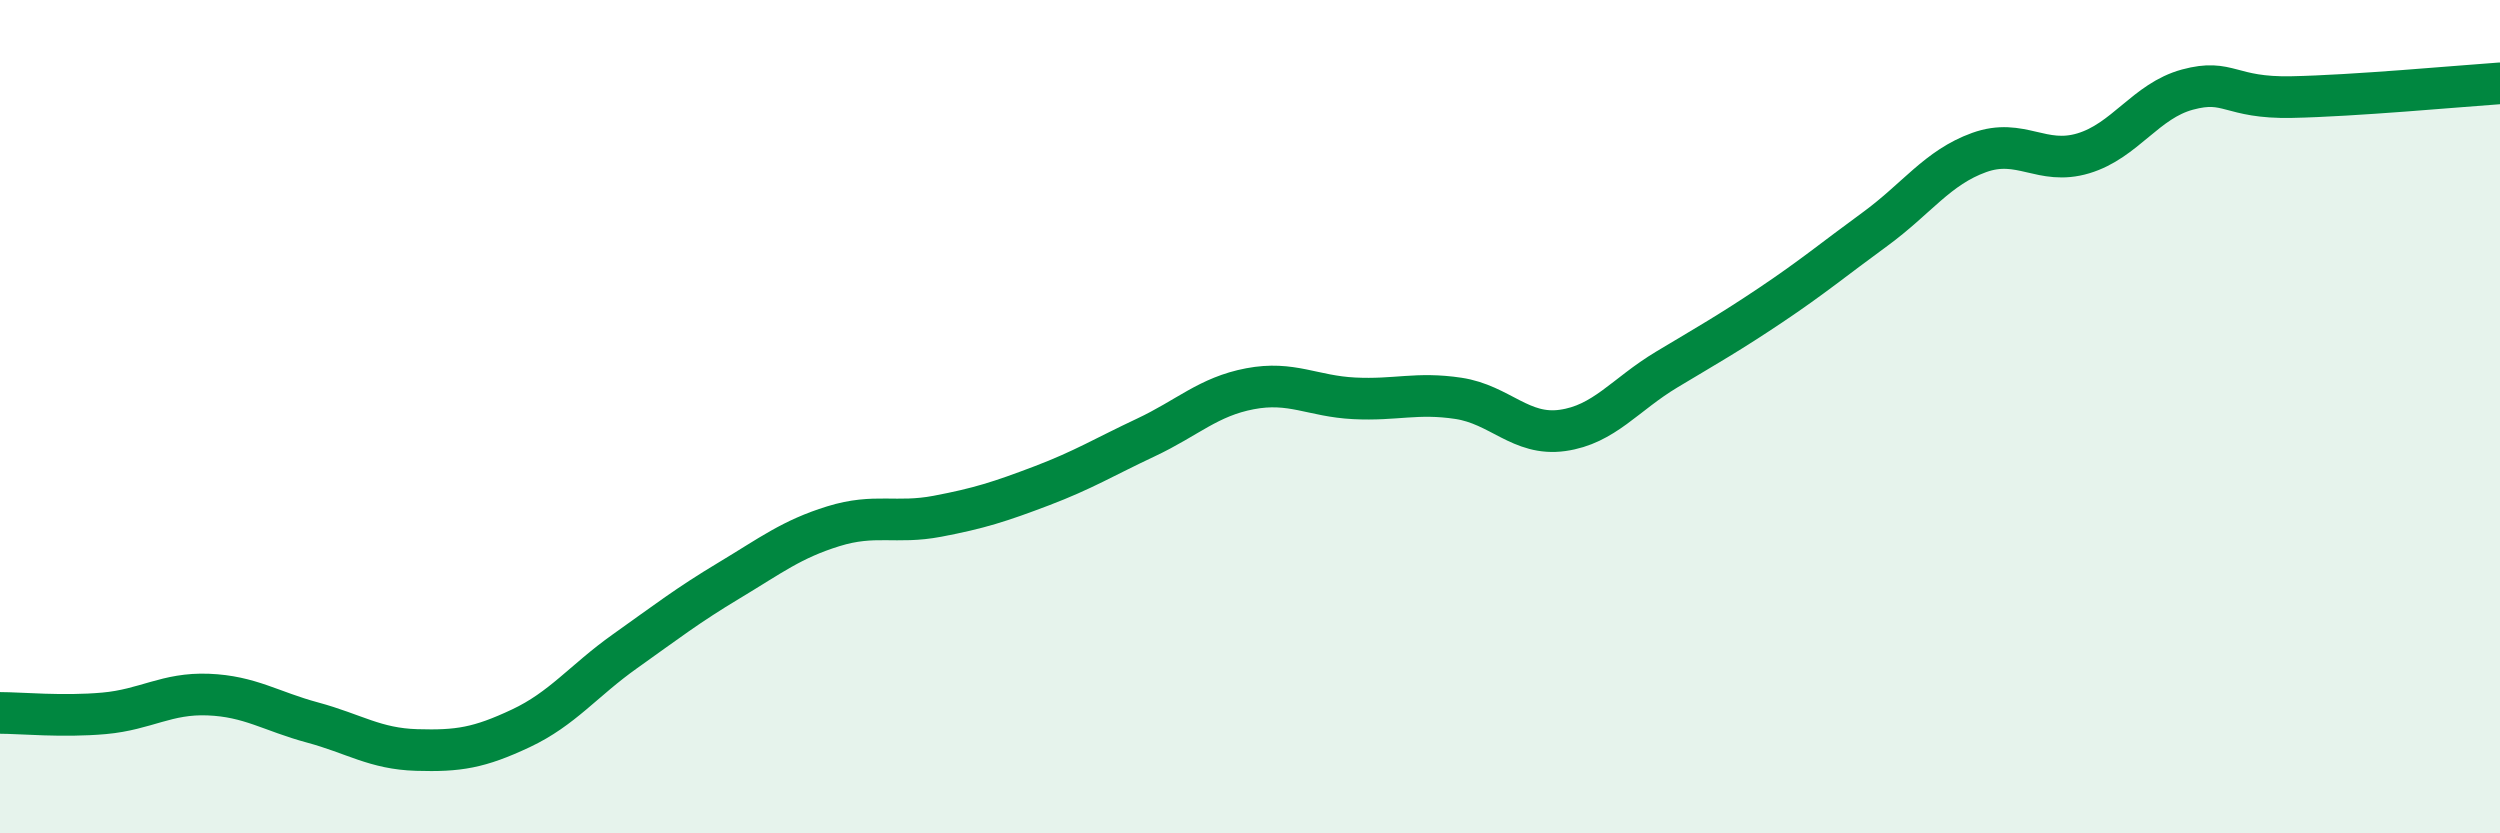
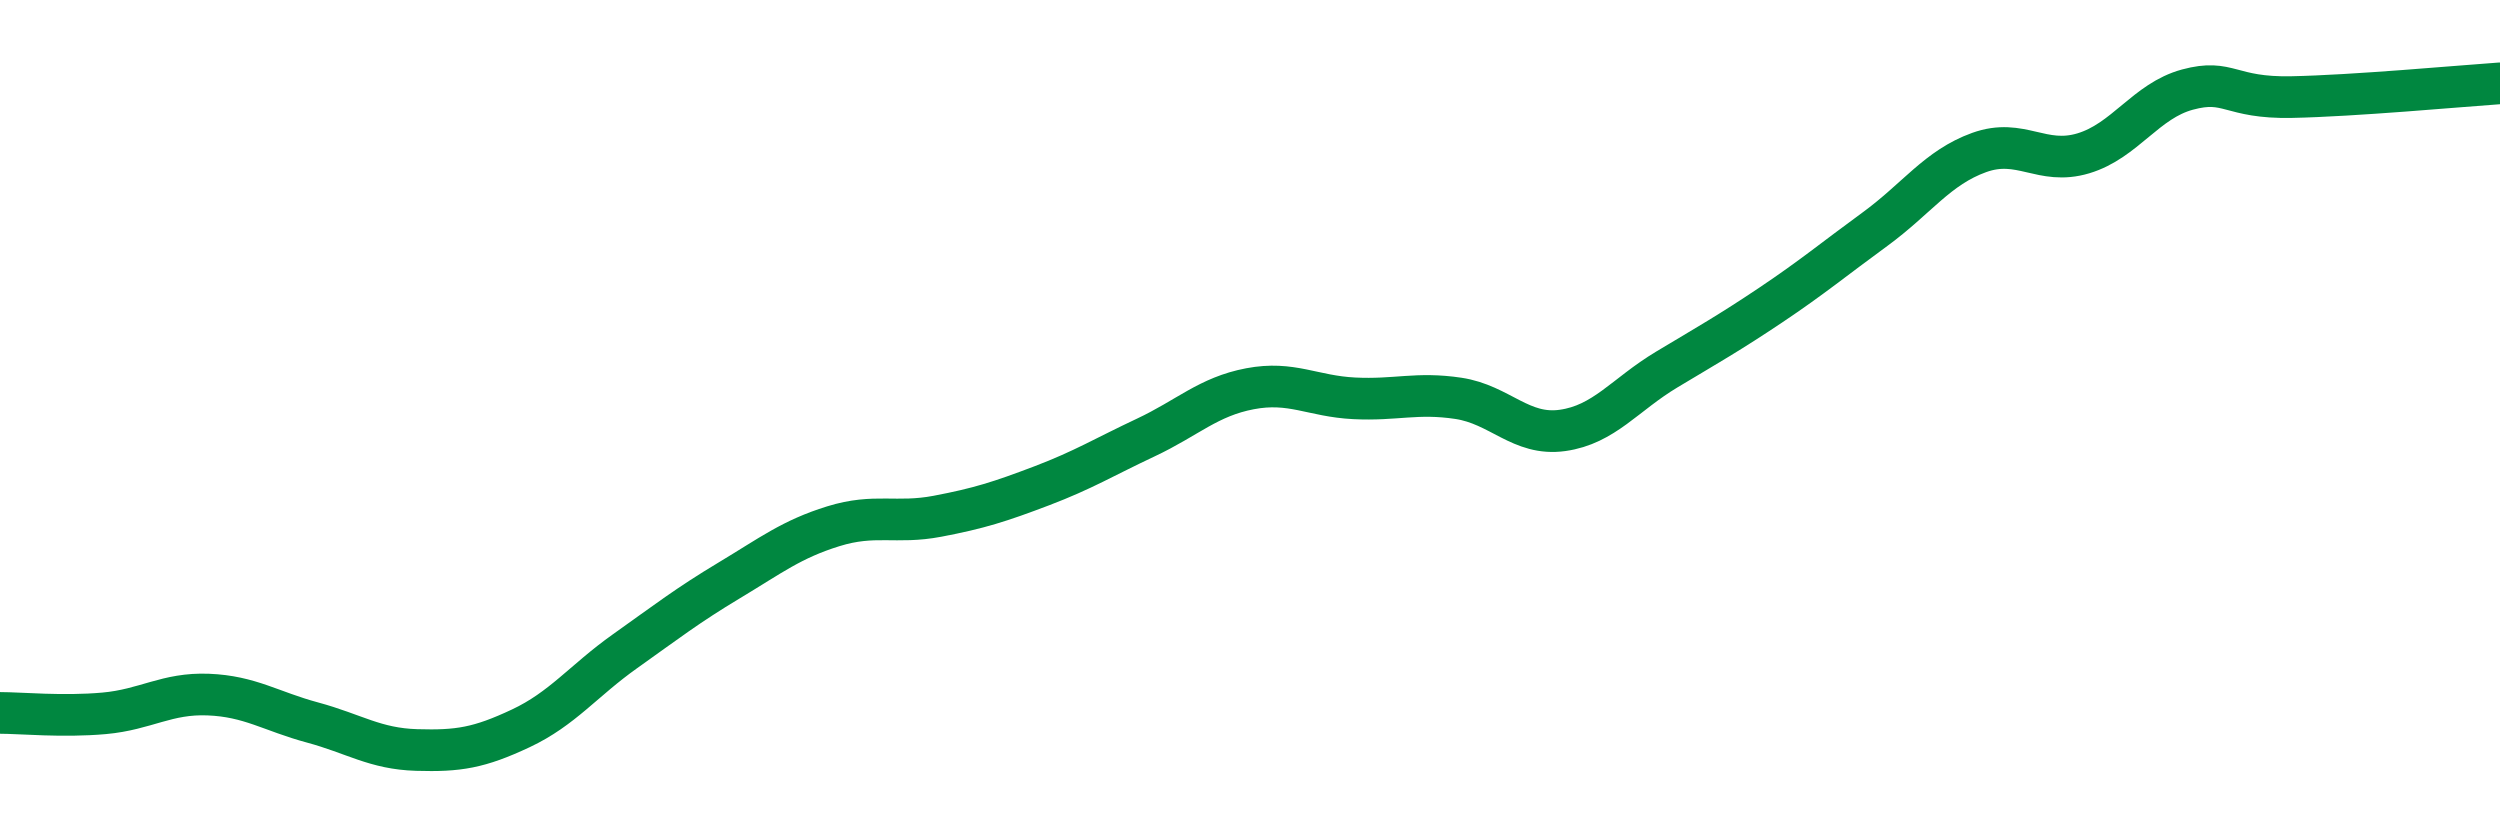
<svg xmlns="http://www.w3.org/2000/svg" width="60" height="20" viewBox="0 0 60 20">
-   <path d="M 0,17.11 C 0.5,17.11 1.5,17.21 2.5,17.12 C 3.5,17.03 4,16.63 5,16.67 C 6,16.71 6.5,17.07 7.5,17.34 C 8.5,17.61 9,17.97 10,18 C 11,18.03 11.5,17.95 12.5,17.48 C 13.5,17.01 14,16.34 15,15.63 C 16,14.92 16.5,14.53 17.5,13.93 C 18.5,13.33 19,12.94 20,12.63 C 21,12.32 21.5,12.58 22.5,12.39 C 23.5,12.2 24,12.04 25,11.66 C 26,11.28 26.5,10.97 27.5,10.5 C 28.5,10.03 29,9.52 30,9.33 C 31,9.14 31.5,9.51 32.5,9.56 C 33.5,9.61 34,9.41 35,9.56 C 36,9.71 36.5,10.47 37.5,10.33 C 38.5,10.19 39,9.47 40,8.87 C 41,8.27 41.5,7.99 42.5,7.32 C 43.5,6.65 44,6.23 45,5.5 C 46,4.77 46.5,4.02 47.5,3.66 C 48.5,3.3 49,3.98 50,3.68 C 51,3.38 51.5,2.42 52.5,2.15 C 53.5,1.88 53.5,2.36 55,2.33 C 56.5,2.3 59,2.07 60,2L60 20L0 20Z" fill="#008740" opacity="0.1" stroke-linecap="round" stroke-linejoin="round" />
  <path d="M 0,17.11 C 0.5,17.11 1.5,17.21 2.5,17.12 C 3.5,17.03 4,16.63 5,16.67 C 6,16.71 6.5,17.07 7.5,17.34 C 8.5,17.61 9,17.97 10,18 C 11,18.03 11.5,17.95 12.5,17.48 C 13.5,17.01 14,16.34 15,15.63 C 16,14.92 16.5,14.53 17.5,13.93 C 18.5,13.33 19,12.94 20,12.63 C 21,12.32 21.5,12.58 22.5,12.39 C 23.5,12.2 24,12.04 25,11.66 C 26,11.28 26.5,10.97 27.5,10.5 C 28.5,10.03 29,9.52 30,9.33 C 31,9.14 31.5,9.51 32.5,9.56 C 33.5,9.61 34,9.41 35,9.56 C 36,9.71 36.5,10.47 37.5,10.33 C 38.5,10.19 39,9.47 40,8.87 C 41,8.27 41.5,7.99 42.5,7.32 C 43.5,6.65 44,6.23 45,5.5 C 46,4.77 46.5,4.02 47.5,3.66 C 48.5,3.3 49,3.98 50,3.68 C 51,3.38 51.5,2.42 52.5,2.15 C 53.5,1.88 53.5,2.36 55,2.33 C 56.5,2.3 59,2.07 60,2" stroke="#008740" stroke-width="1" fill="none" stroke-linecap="round" stroke-linejoin="round" />
</svg>